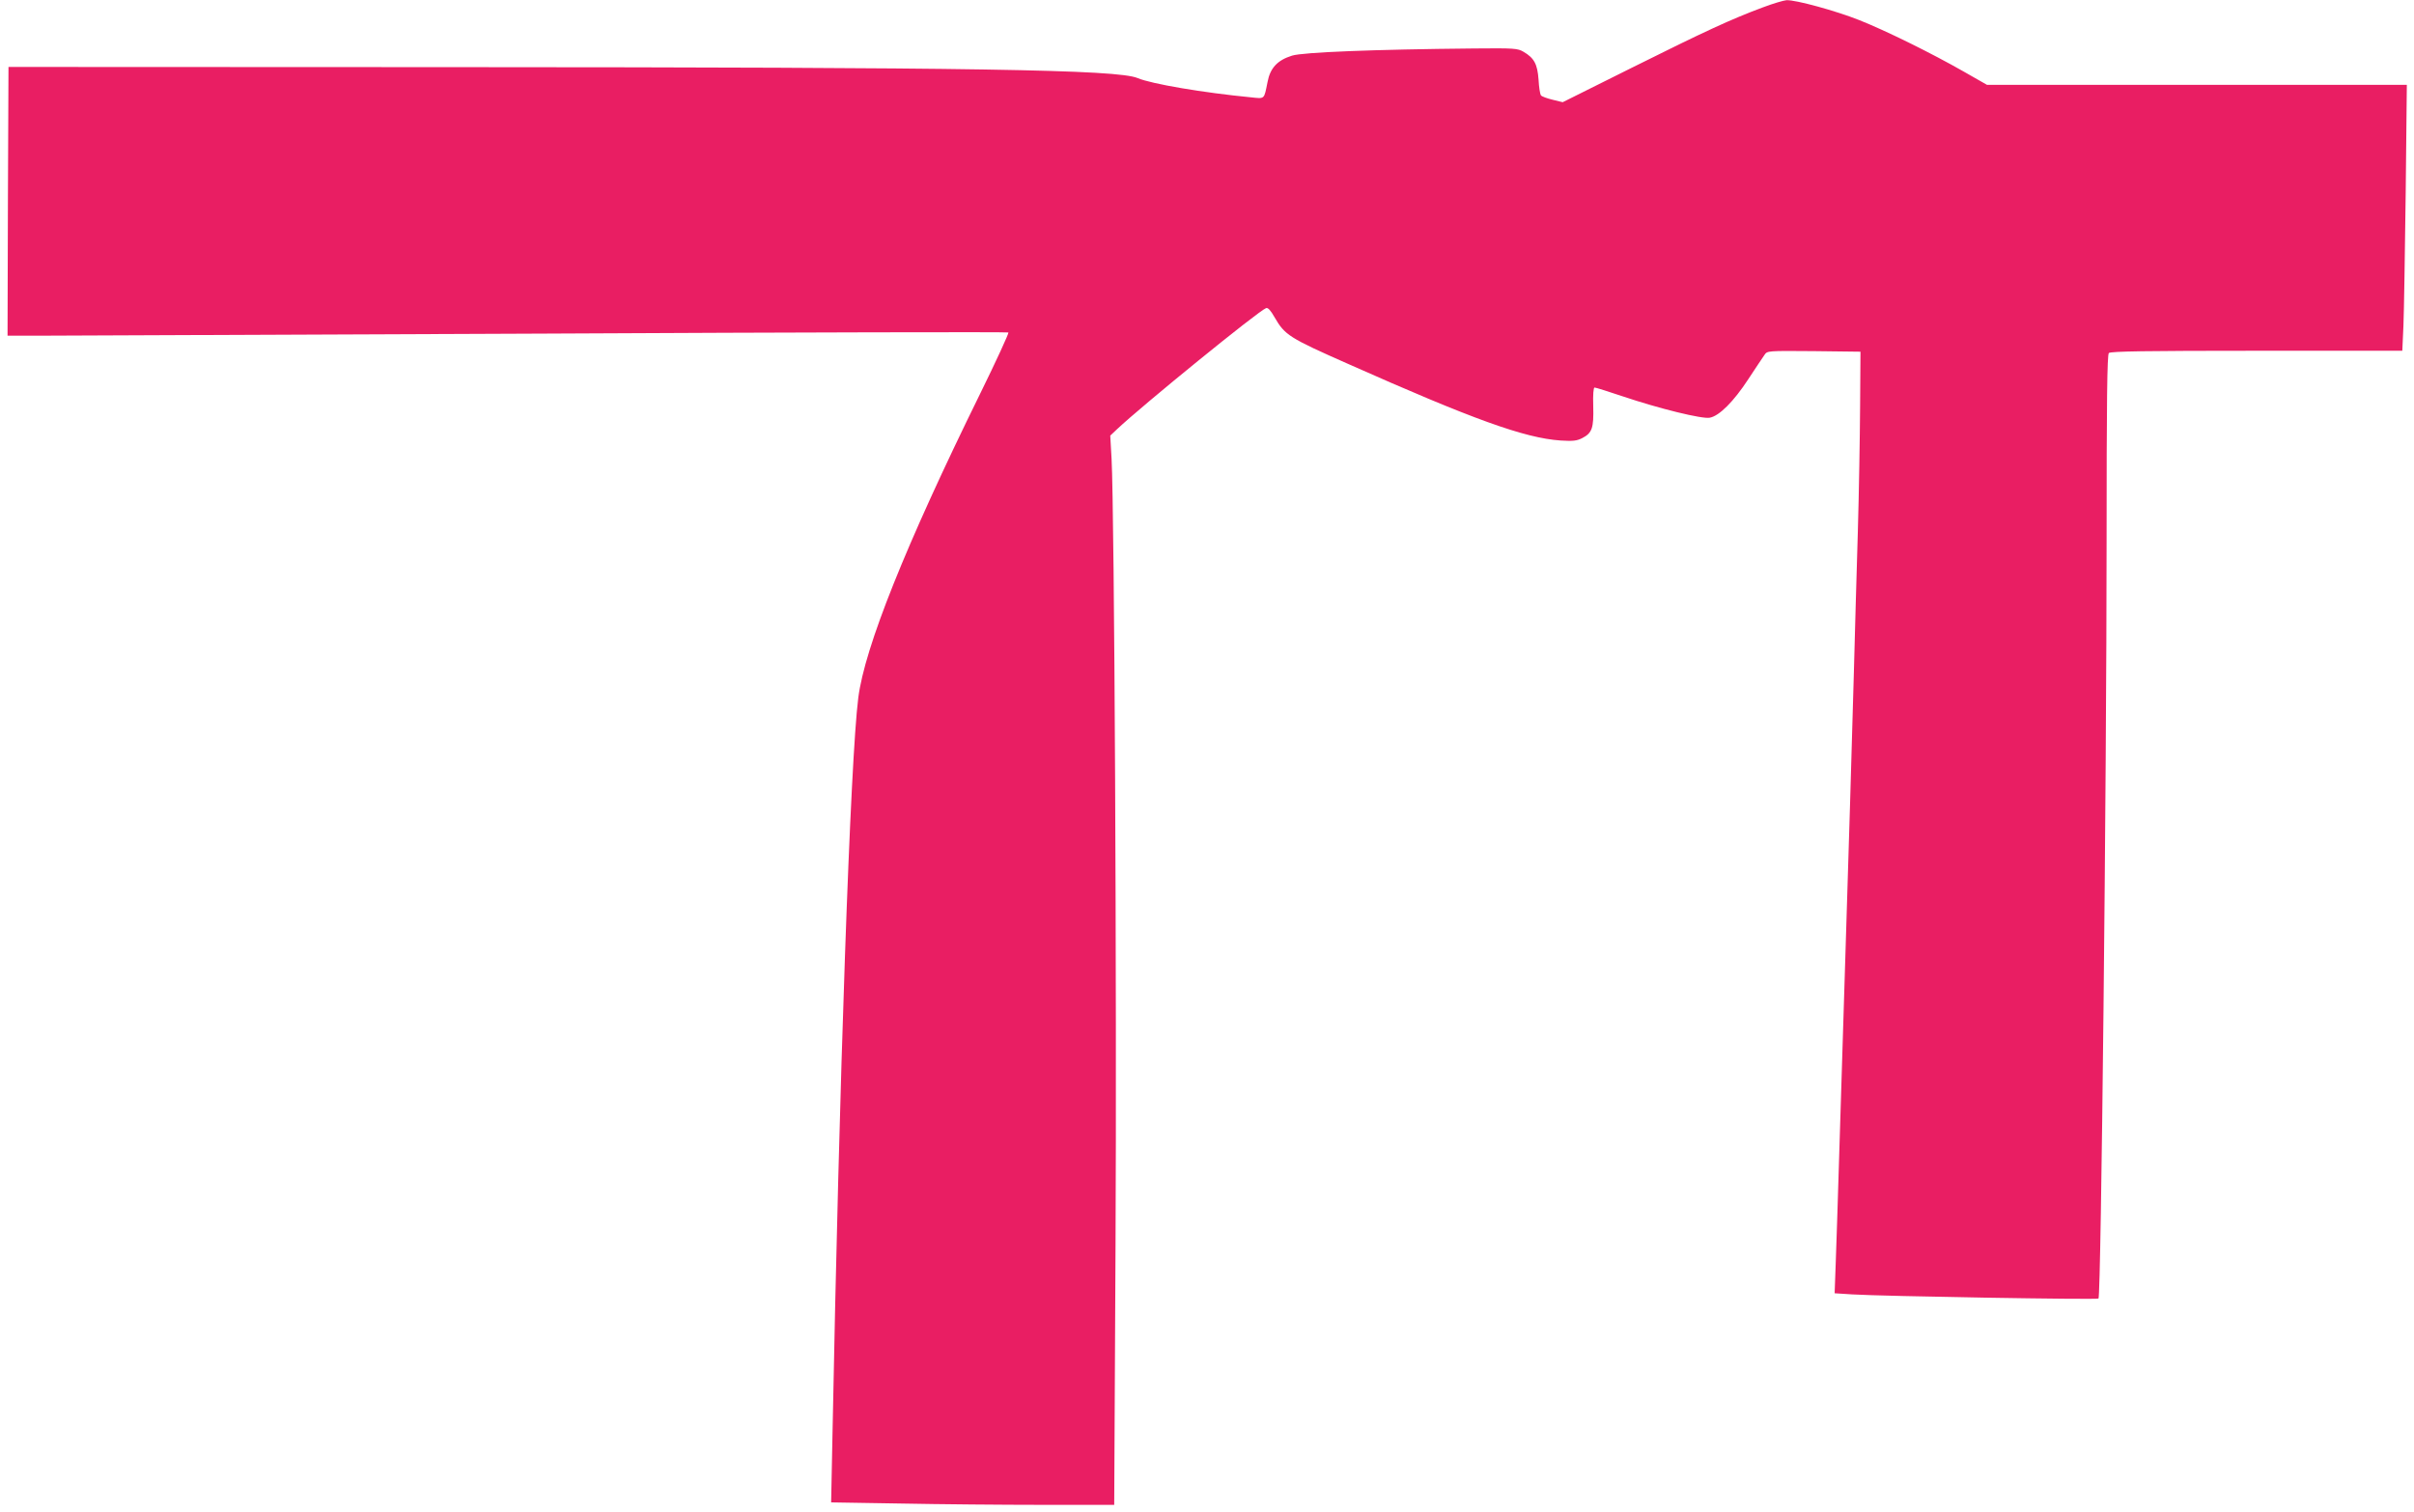
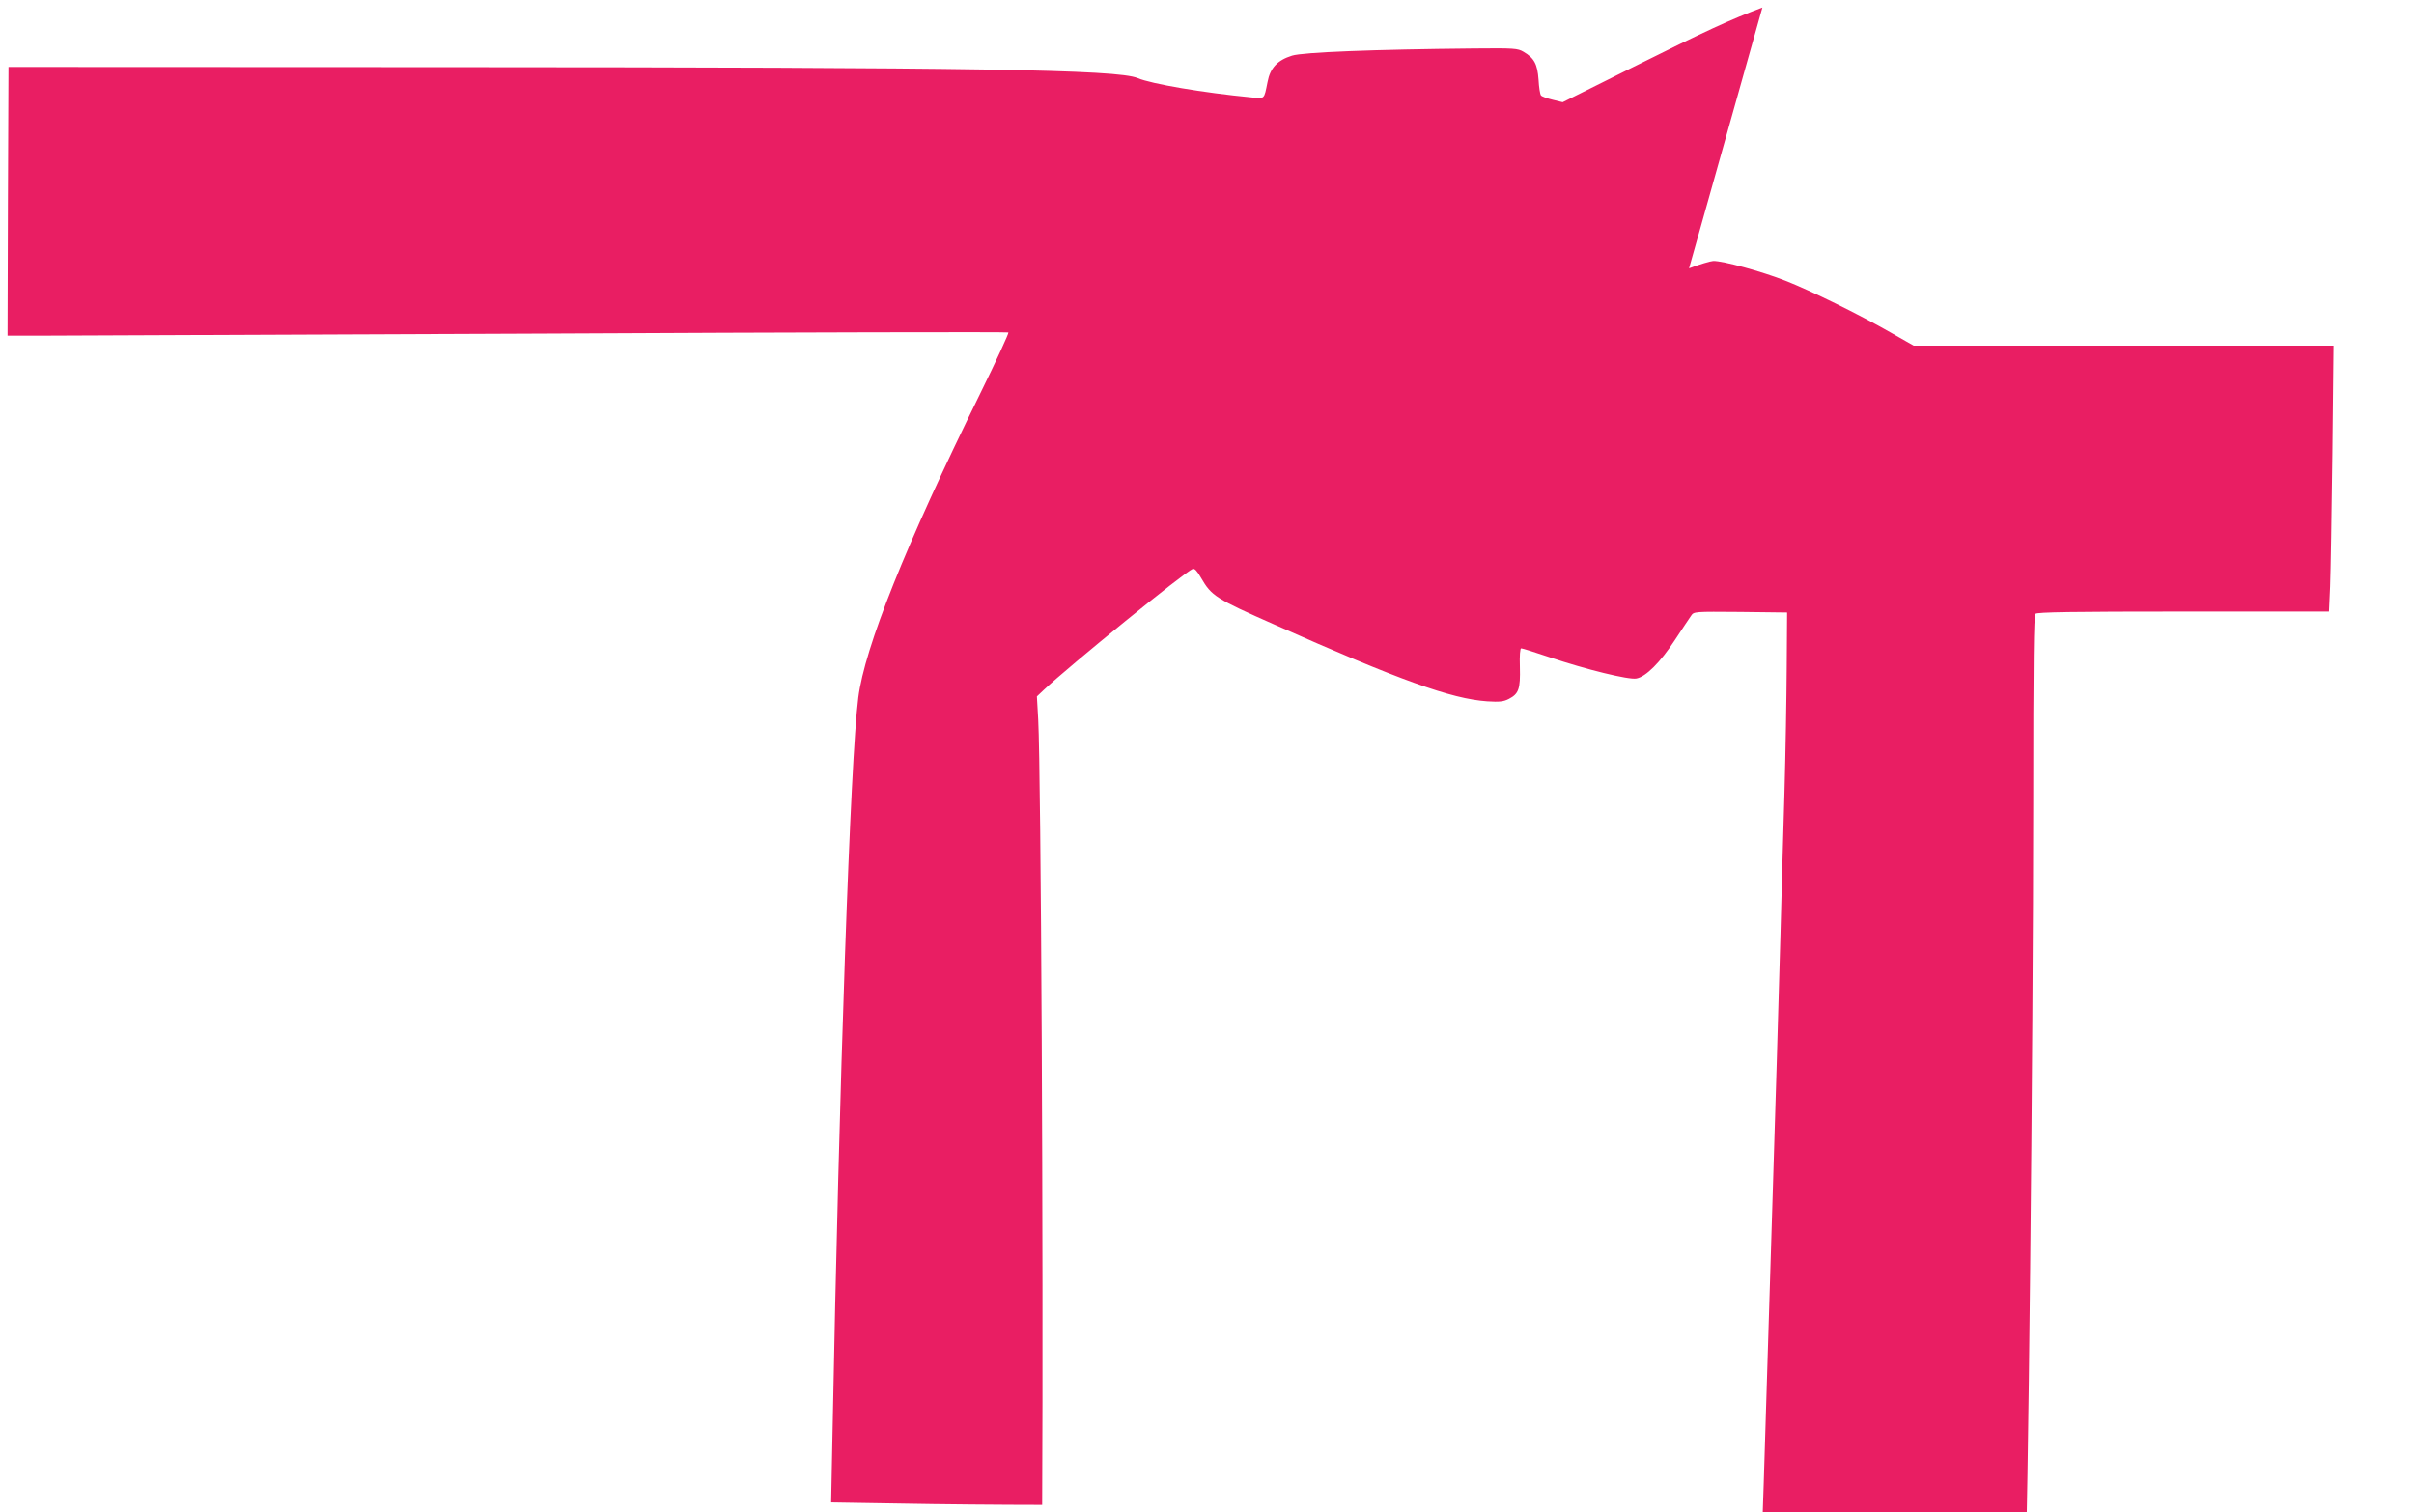
<svg xmlns="http://www.w3.org/2000/svg" version="1.0" width="1280pt" height="802pt" viewBox="0 0 1280 802" preserveAspectRatio="xMidYMid meet">
  <g transform="translate(0,802) scale(0.1,-0.1)" fill="#e91e63" stroke="none">
-     <path d="M9345 7980 c-166 -62 -303 -125 -690 -318 l-369 -184 -53 13 c-29 7 -57 17 -62 23 -5 6 -11 44 -13 84 -6 82 -23 114 -79 147 -32 19 -50 20 -264 18 -531 -5 -907 -20 -964 -38 -77 -24 -116 -65 -130 -140 -19 -94 -13 -89 -89 -81 -249 24 -528 71 -600 102 -108 45 -855 57 -3632 58 l-2355 1 -3 -712 -2 -713 202 0 c112 0 1304 5 2650 11 1347 7 2451 9 2455 6 3 -4 -64 -150 -150 -325 -396 -805 -612 -1345 -646 -1612 -42 -328 -101 -2028 -137 -3916 l-7 -351 369 -6 c203 -4 541 -7 750 -7 l382 0 7 1383 c7 1313 -6 3880 -21 4164 l-7 123 36 34 c136 128 748 626 790 642 10 4 24 -11 45 -48 55 -95 76 -109 393 -249 657 -292 933 -392 1124 -405 65 -4 86 -2 115 13 52 27 61 53 58 168 -2 62 1 100 7 100 6 0 73 -21 150 -47 193 -65 421 -121 461 -113 50 9 127 86 204 204 38 58 77 116 86 129 15 22 15 22 262 20 l247 -3 -2 -290 c-1 -159 -6 -459 -12 -665 -6 -206 -16 -541 -21 -745 -6 -203 -15 -514 -20 -690 -5 -176 -14 -468 -20 -650 -6 -181 -15 -472 -20 -645 -5 -173 -14 -463 -20 -645 -5 -181 -13 -405 -16 -496 l-6 -167 93 -6 c159 -10 1299 -29 1306 -22 14 13 43 2762 43 4007 0 760 3 998 12 1007 9 9 197 12 784 12 l772 0 6 133 c3 72 8 390 12 705 l6 572 -1113 0 -1113 0 -121 69 c-173 99 -421 221 -558 275 -124 49 -335 107 -384 105 -15 -1 -73 -18 -128 -39z" />
+     <path d="M9345 7980 c-166 -62 -303 -125 -690 -318 l-369 -184 -53 13 c-29 7 -57 17 -62 23 -5 6 -11 44 -13 84 -6 82 -23 114 -79 147 -32 19 -50 20 -264 18 -531 -5 -907 -20 -964 -38 -77 -24 -116 -65 -130 -140 -19 -94 -13 -89 -89 -81 -249 24 -528 71 -600 102 -108 45 -855 57 -3632 58 l-2355 1 -3 -712 -2 -713 202 0 c112 0 1304 5 2650 11 1347 7 2451 9 2455 6 3 -4 -64 -150 -150 -325 -396 -805 -612 -1345 -646 -1612 -42 -328 -101 -2028 -137 -3916 l-7 -351 369 -6 c203 -4 541 -7 750 -7 c7 1313 -6 3880 -21 4164 l-7 123 36 34 c136 128 748 626 790 642 10 4 24 -11 45 -48 55 -95 76 -109 393 -249 657 -292 933 -392 1124 -405 65 -4 86 -2 115 13 52 27 61 53 58 168 -2 62 1 100 7 100 6 0 73 -21 150 -47 193 -65 421 -121 461 -113 50 9 127 86 204 204 38 58 77 116 86 129 15 22 15 22 262 20 l247 -3 -2 -290 c-1 -159 -6 -459 -12 -665 -6 -206 -16 -541 -21 -745 -6 -203 -15 -514 -20 -690 -5 -176 -14 -468 -20 -650 -6 -181 -15 -472 -20 -645 -5 -173 -14 -463 -20 -645 -5 -181 -13 -405 -16 -496 l-6 -167 93 -6 c159 -10 1299 -29 1306 -22 14 13 43 2762 43 4007 0 760 3 998 12 1007 9 9 197 12 784 12 l772 0 6 133 c3 72 8 390 12 705 l6 572 -1113 0 -1113 0 -121 69 c-173 99 -421 221 -558 275 -124 49 -335 107 -384 105 -15 -1 -73 -18 -128 -39z" />
  </g>
</svg>